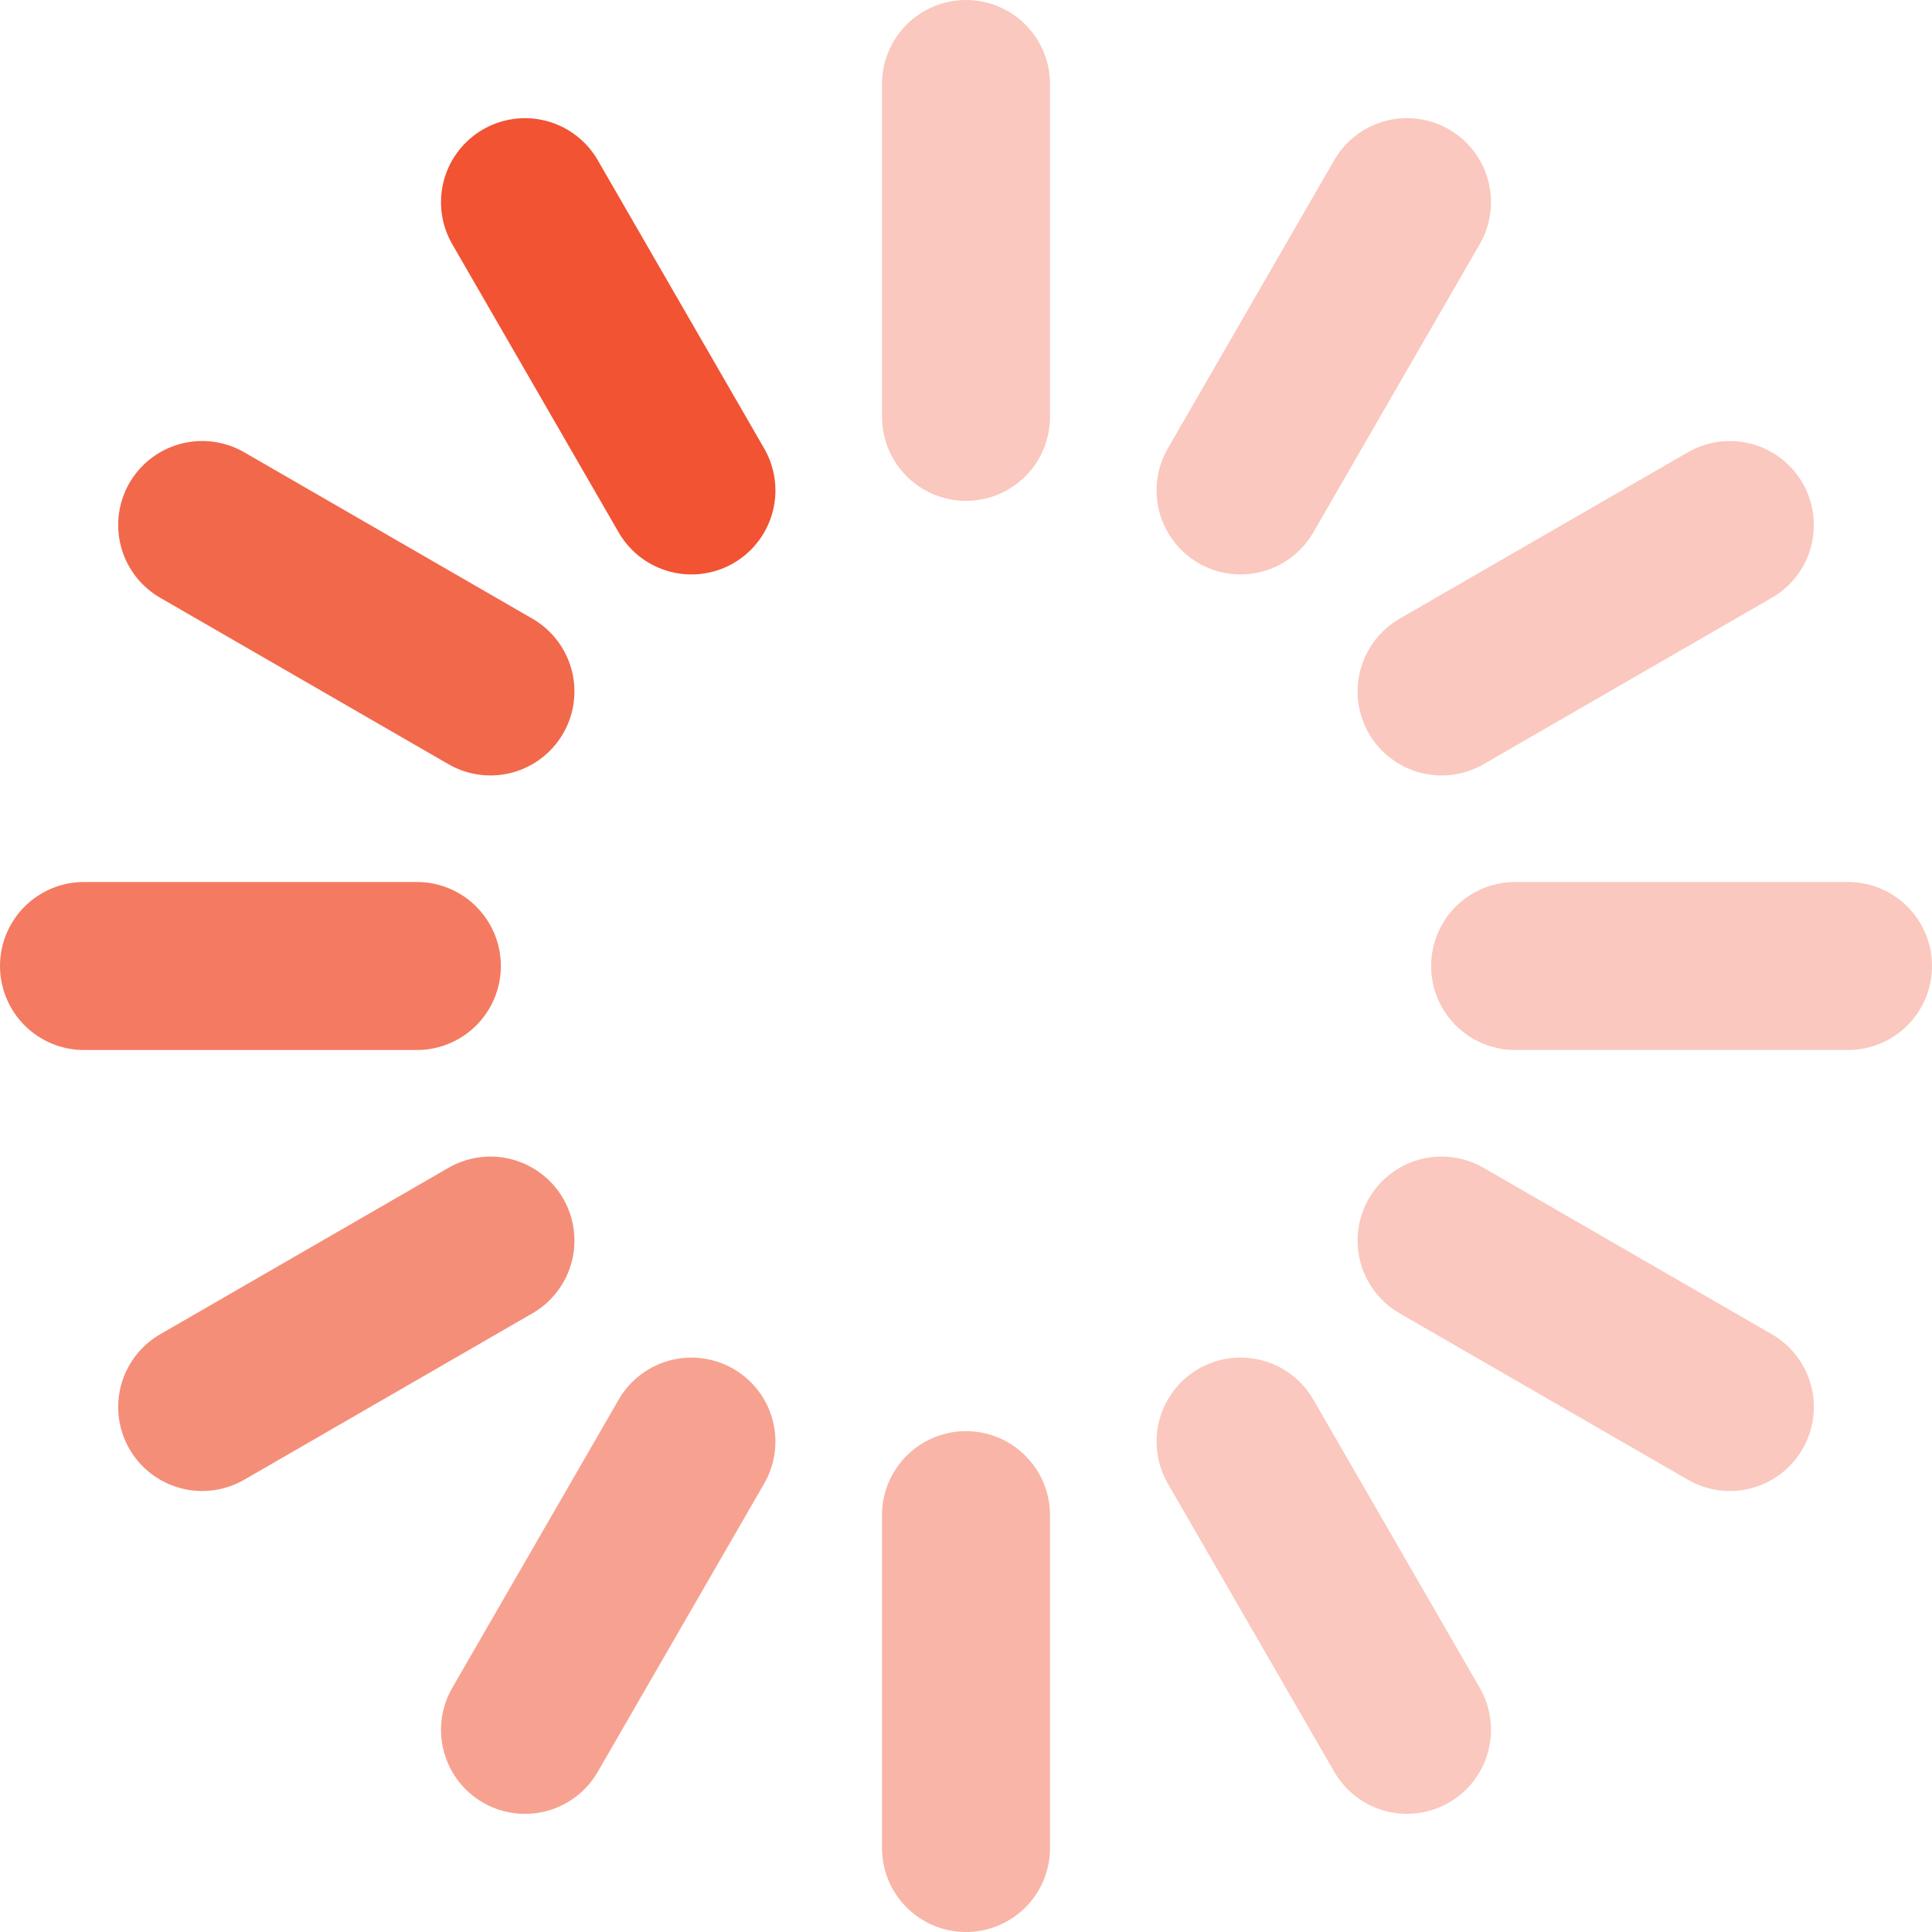
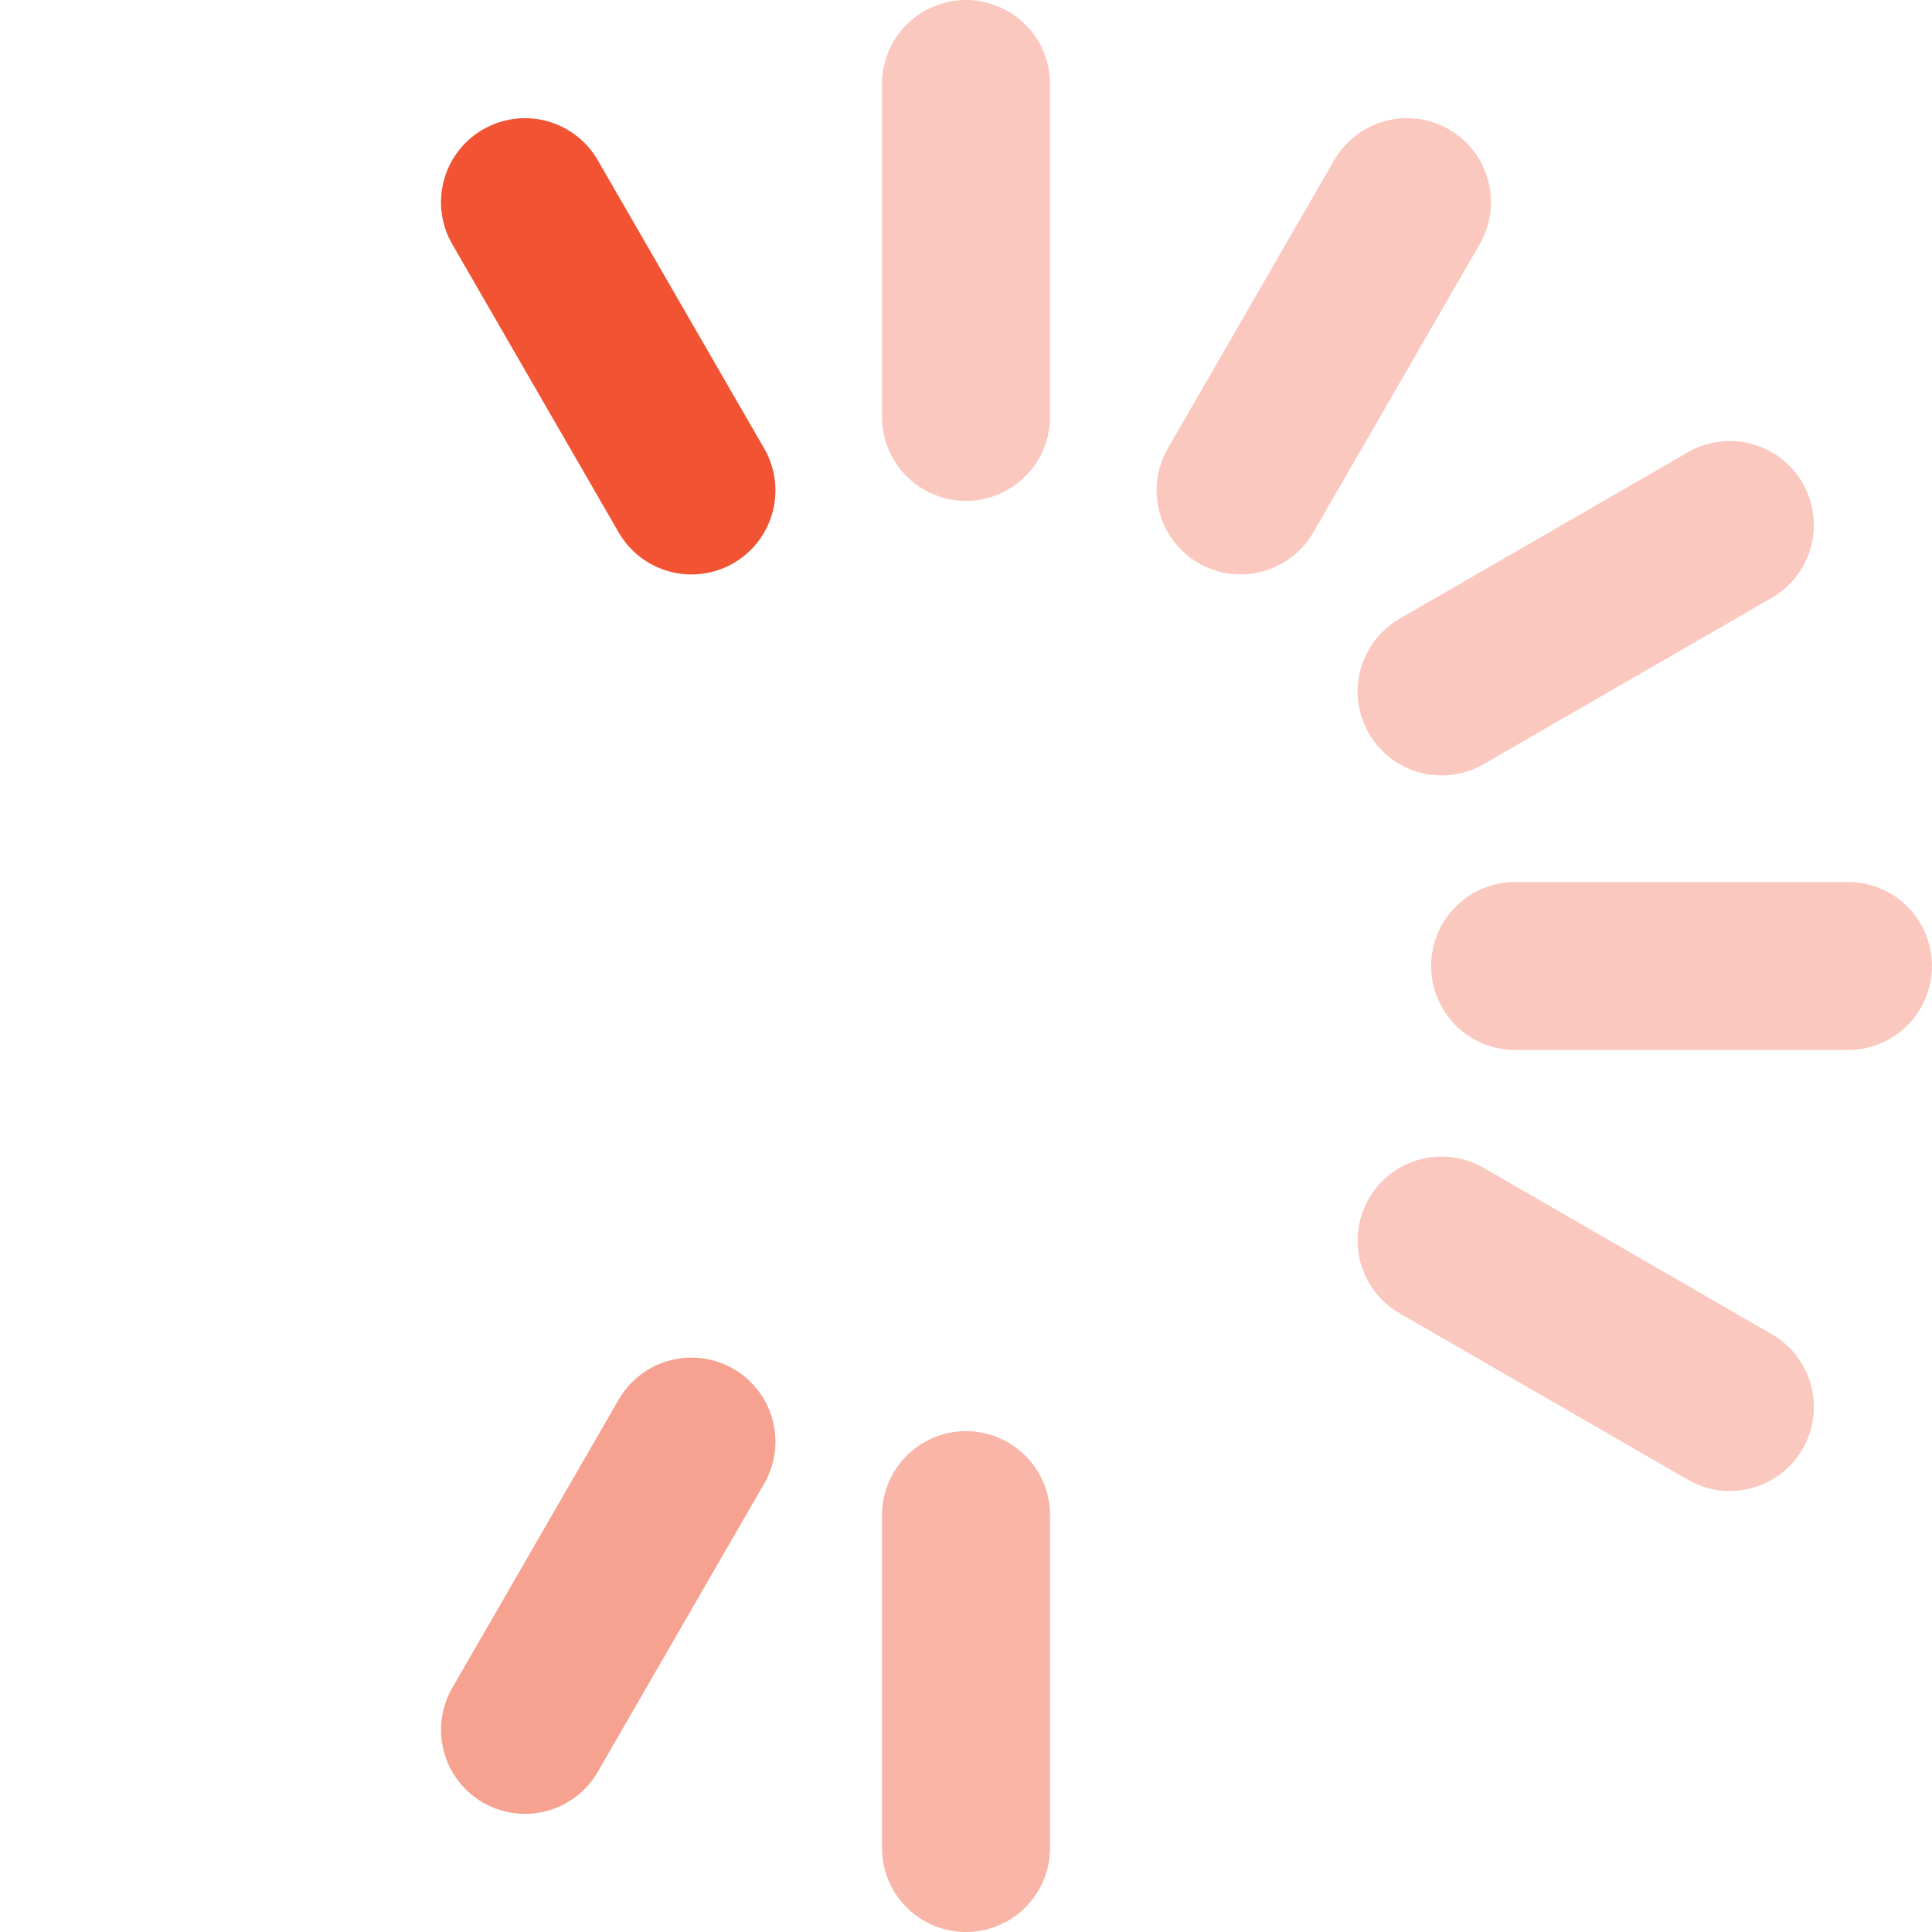
<svg xmlns="http://www.w3.org/2000/svg" width="46px" height="46px" viewBox="0 0 46 46" version="1.1">
  <title>preloader</title>
  <desc>Created with Sketch.</desc>
  <g id="Home-Page" stroke="none" stroke-width="1" fill="none" fill-rule="evenodd" stroke-linecap="round">
    <g id="Artboard" transform="translate(-1158, -2804)" fill="#000000" stroke="#EE350F" stroke-width="4">
      <g id="Stunning-UI" transform="translate(360, 2696)">
        <g id="UI-White" transform="translate(39, 110)">
          <g id="preloader" transform="translate(761, 0)">
            <g id="l-link" opacity="0.27" transform="translate(20.604, 0)">
              <path d="M0.396,0 L0.396,7.925" id="l" />
            </g>
            <g id="l-link" opacity="0.27" transform="translate(29.59, 6.329) rotate(30) translate(-29.59, -6.329) translate(29.09, 2.329)">
              <path d="M0.396,0 L0.396,7.925" id="l" />
            </g>
            <g id="l-link" opacity="0.27" transform="translate(35.776, 12.59) rotate(60) translate(-35.776, -12.59) translate(35.276, 8.59)">
              <path d="M0.396,0.002 L0.396,7.926" id="l" />
            </g>
            <g id="l-link" opacity="0.27" transform="translate(38, 21.104) rotate(90) translate(-38, -21.104) translate(37.5, 17.104)">
              <path d="M0.396,0 L0.396,7.925" id="l" />
            </g>
            <g id="l-link" opacity="0.27" transform="translate(35.671, 29.59) rotate(120) translate(-35.671, -29.59) translate(35.171, 25.59)">
              <path d="M0.396,0 L0.396,7.925" id="l" />
            </g>
            <g id="l-link" opacity="0.27" transform="translate(29.41, 35.774) rotate(150) translate(-29.41, -35.774) translate(28.91, 31.774)">
-               <path d="M0.396,0 L0.396,7.925" id="l" />
-             </g>
+               </g>
            <g id="l-link" opacity="0.37" transform="translate(20.896, 38) rotate(180) translate(-20.896, -38) translate(20.396, 34)">
              <path d="M0.396,0 L0.396,7.925" id="l" />
            </g>
            <g id="l-link" opacity="0.46" transform="translate(12.41, 35.671) rotate(-150) translate(-12.41, -35.671) translate(11.91, 31.671)">
              <path d="M0.396,0 L0.396,7.925" id="l" />
            </g>
            <g id="l-link" opacity="0.56" transform="translate(6.226, 29.41) rotate(-120) translate(-6.226, -29.41) translate(5.726, 25.41)">
-               <path d="M0.396,0 L0.396,7.925" id="l" />
-             </g>
+               </g>
            <g id="l-link" opacity="0.66" transform="translate(4, 20.896) rotate(-90) translate(-4, -20.896) translate(3.5, 16.896)">
-               <path d="M0.396,0 L0.396,7.925" id="l" />
-             </g>
+               </g>
            <g id="l-link" opacity="0.75" transform="translate(6.331, 12.412) rotate(-60) translate(-6.331, -12.412) translate(5.831, 8.412)">
-               <path d="M0.397,-0.002 L0.397,7.923" id="l" />
-             </g>
+               </g>
            <g id="l-link" opacity="0.85" transform="translate(12.481, 6.245) rotate(-30) translate(-12.481, -6.245) translate(12.085, 2.283)">
              <path d="M0.396,0 L0.396,7.925" id="l" />
            </g>
          </g>
        </g>
      </g>
    </g>
  </g>
</svg>